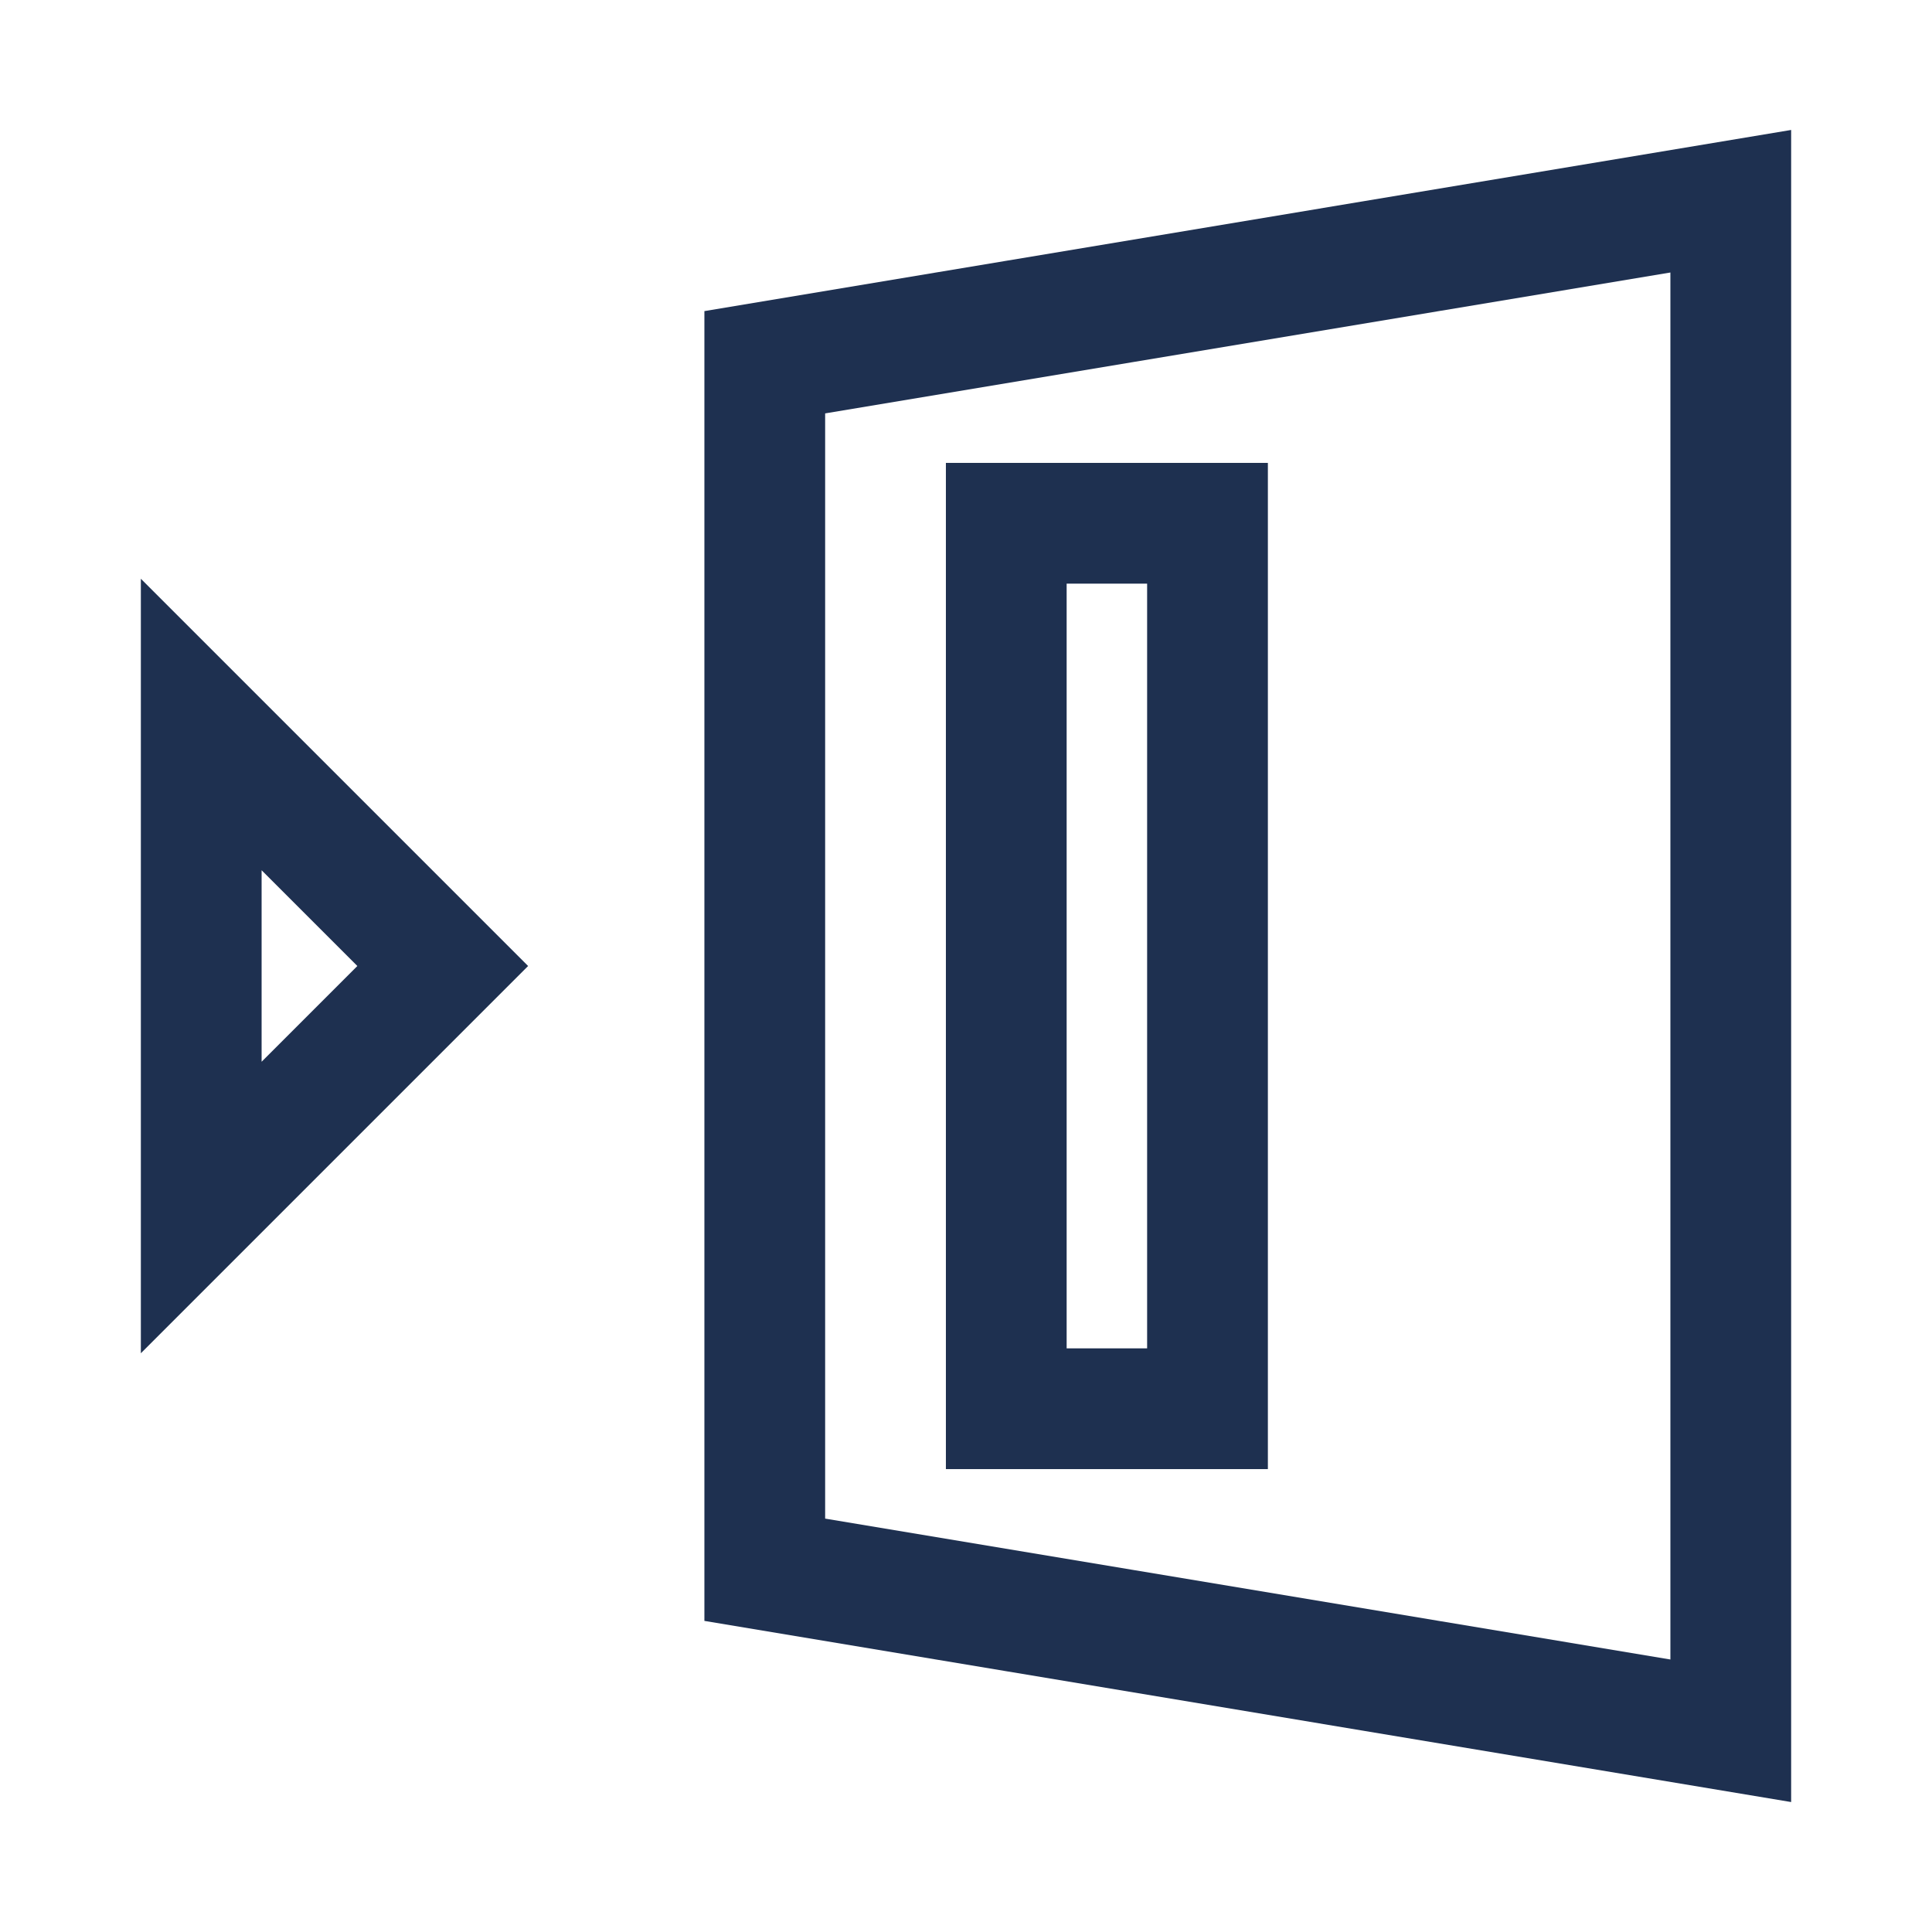
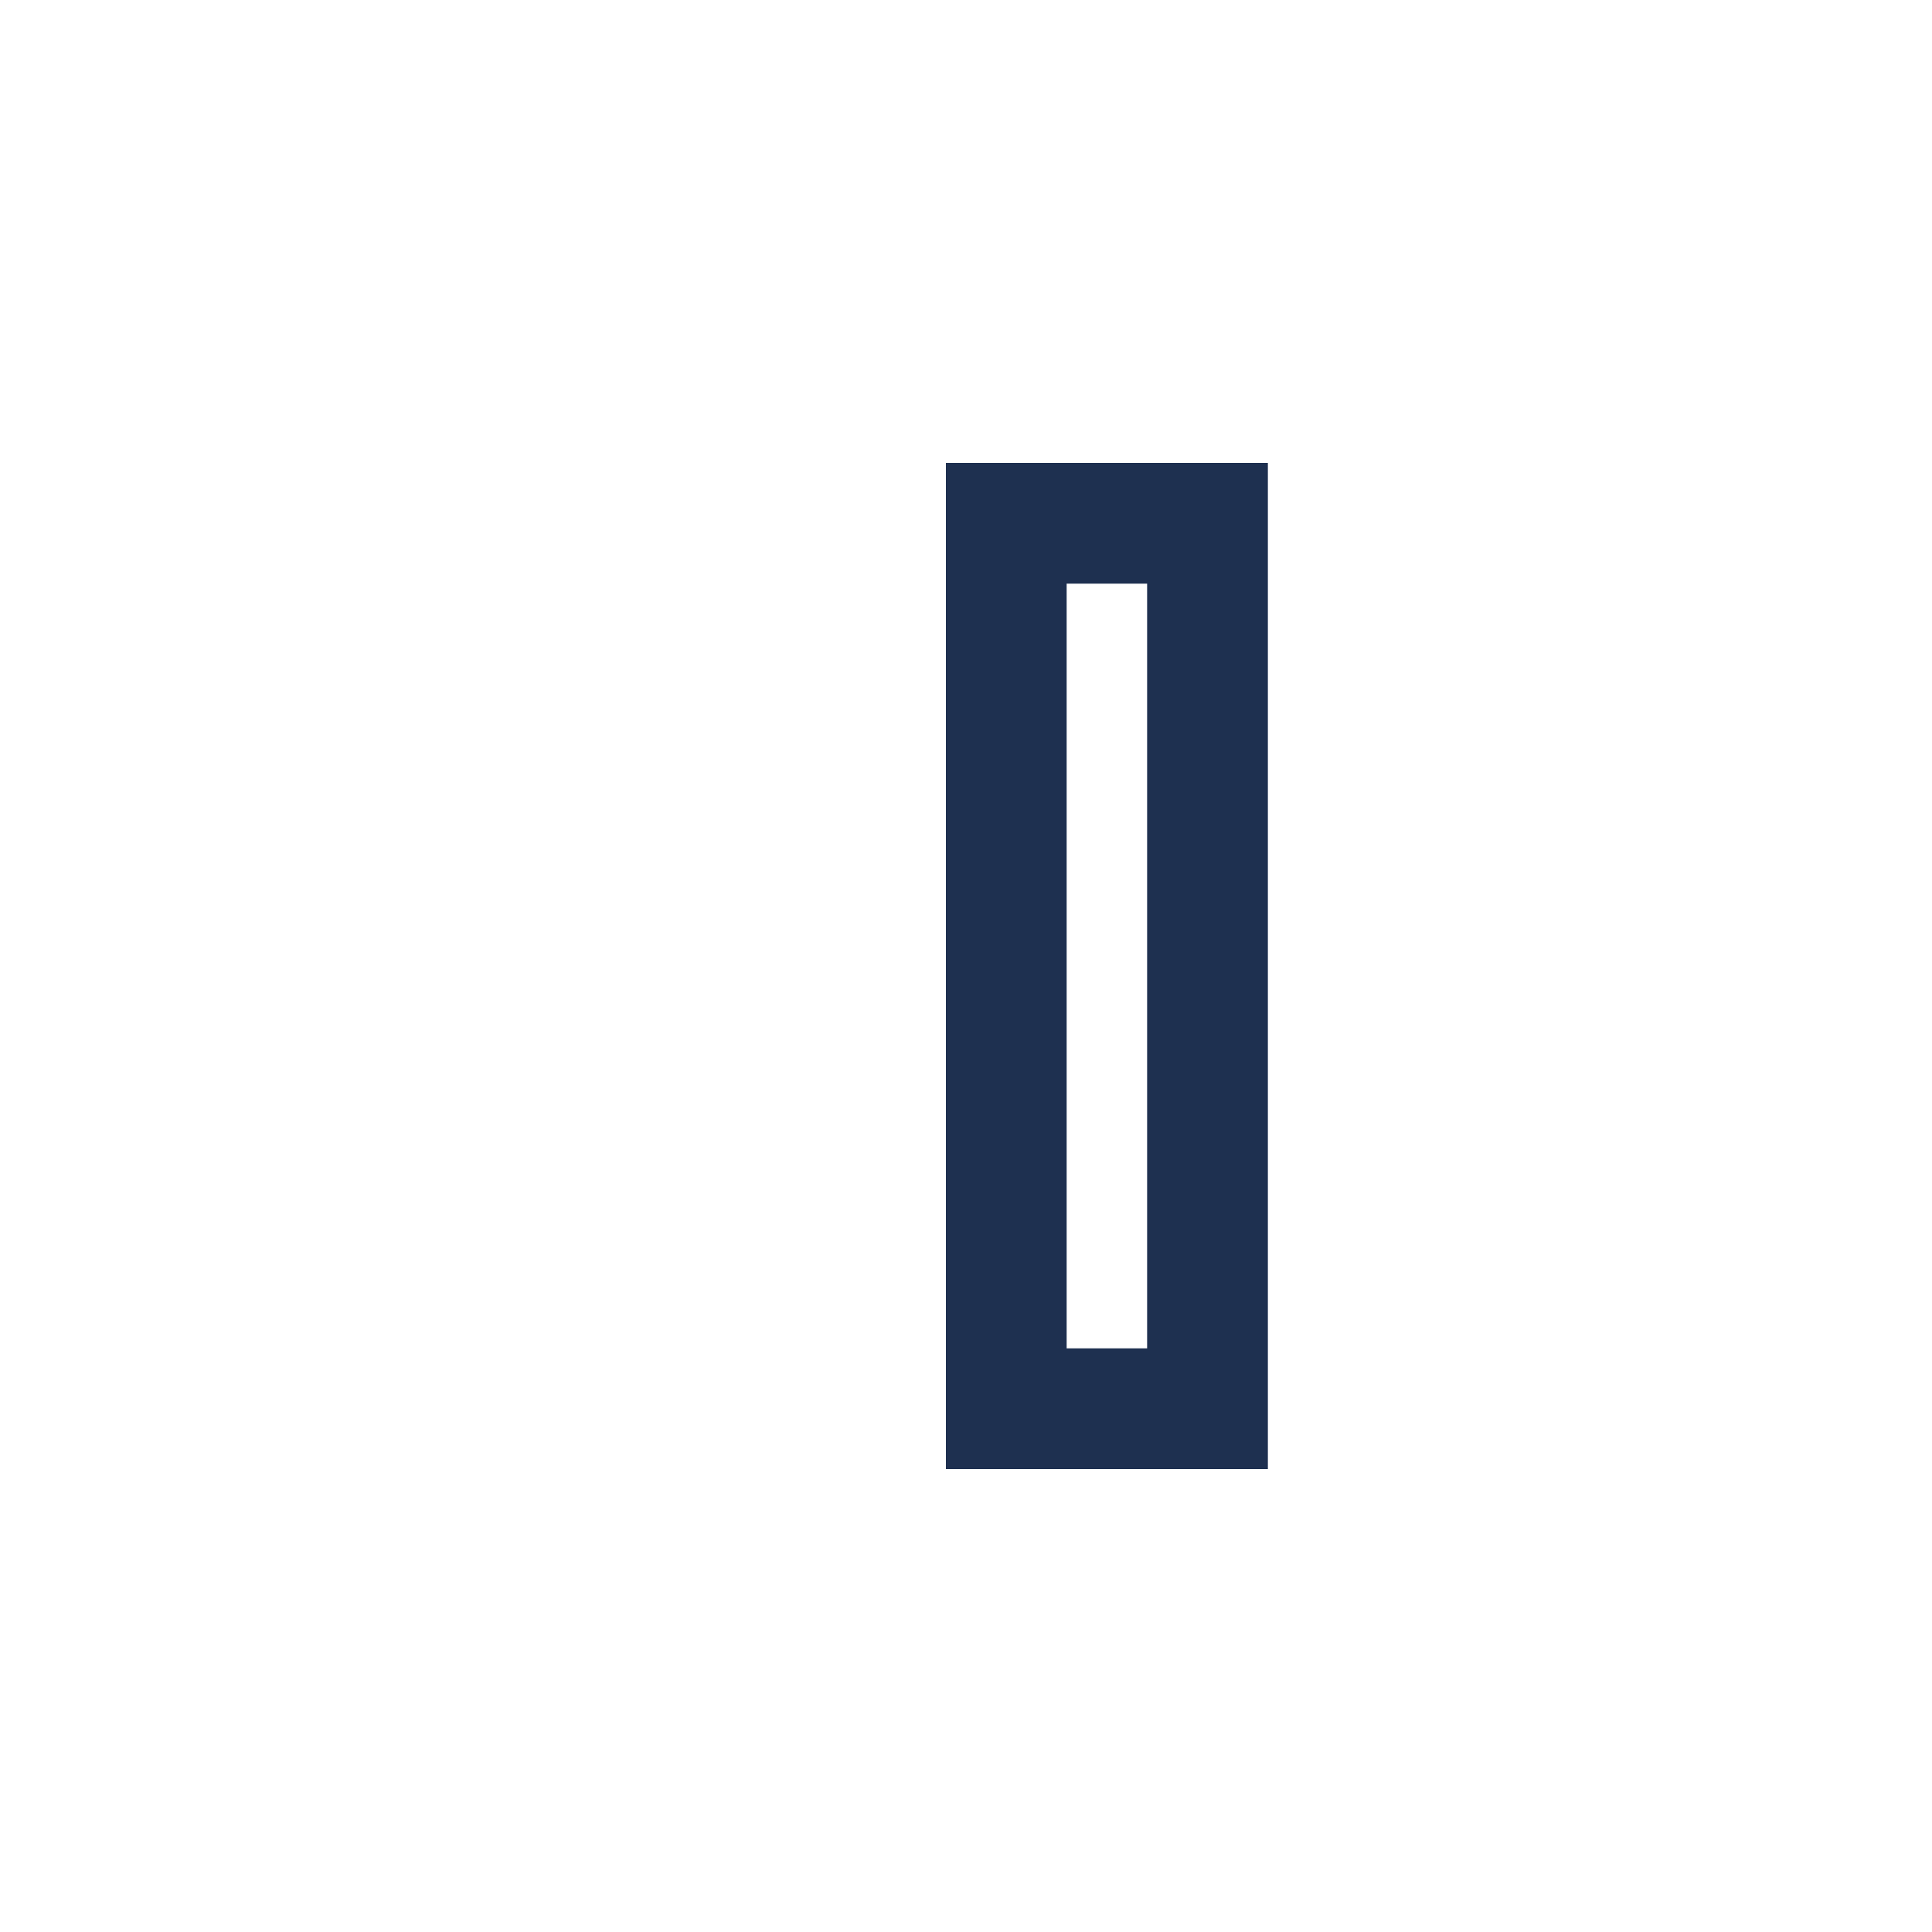
<svg xmlns="http://www.w3.org/2000/svg" fill="none" height="100%" overflow="visible" preserveAspectRatio="none" style="display: block;" viewBox="0 0 32 32" width="100%">
  <g id="S">
-     <path d="M12.667 6L28.667 3.333V28.667L12.667 26V6Z" id="Vector" stroke="#1E3050" stroke-linecap="square" stroke-width="2" />
    <path d="M16.667 8.667V23.333H20V8.667H16.667Z" id="Vector_2" stroke="#1E3050" stroke-linecap="square" stroke-width="2" />
-     <path d="M3.333 12L7.333 16L3.333 20V12Z" id="Vector_3" stroke="#1E3050" stroke-linecap="square" stroke-width="2" />
  </g>
</svg>